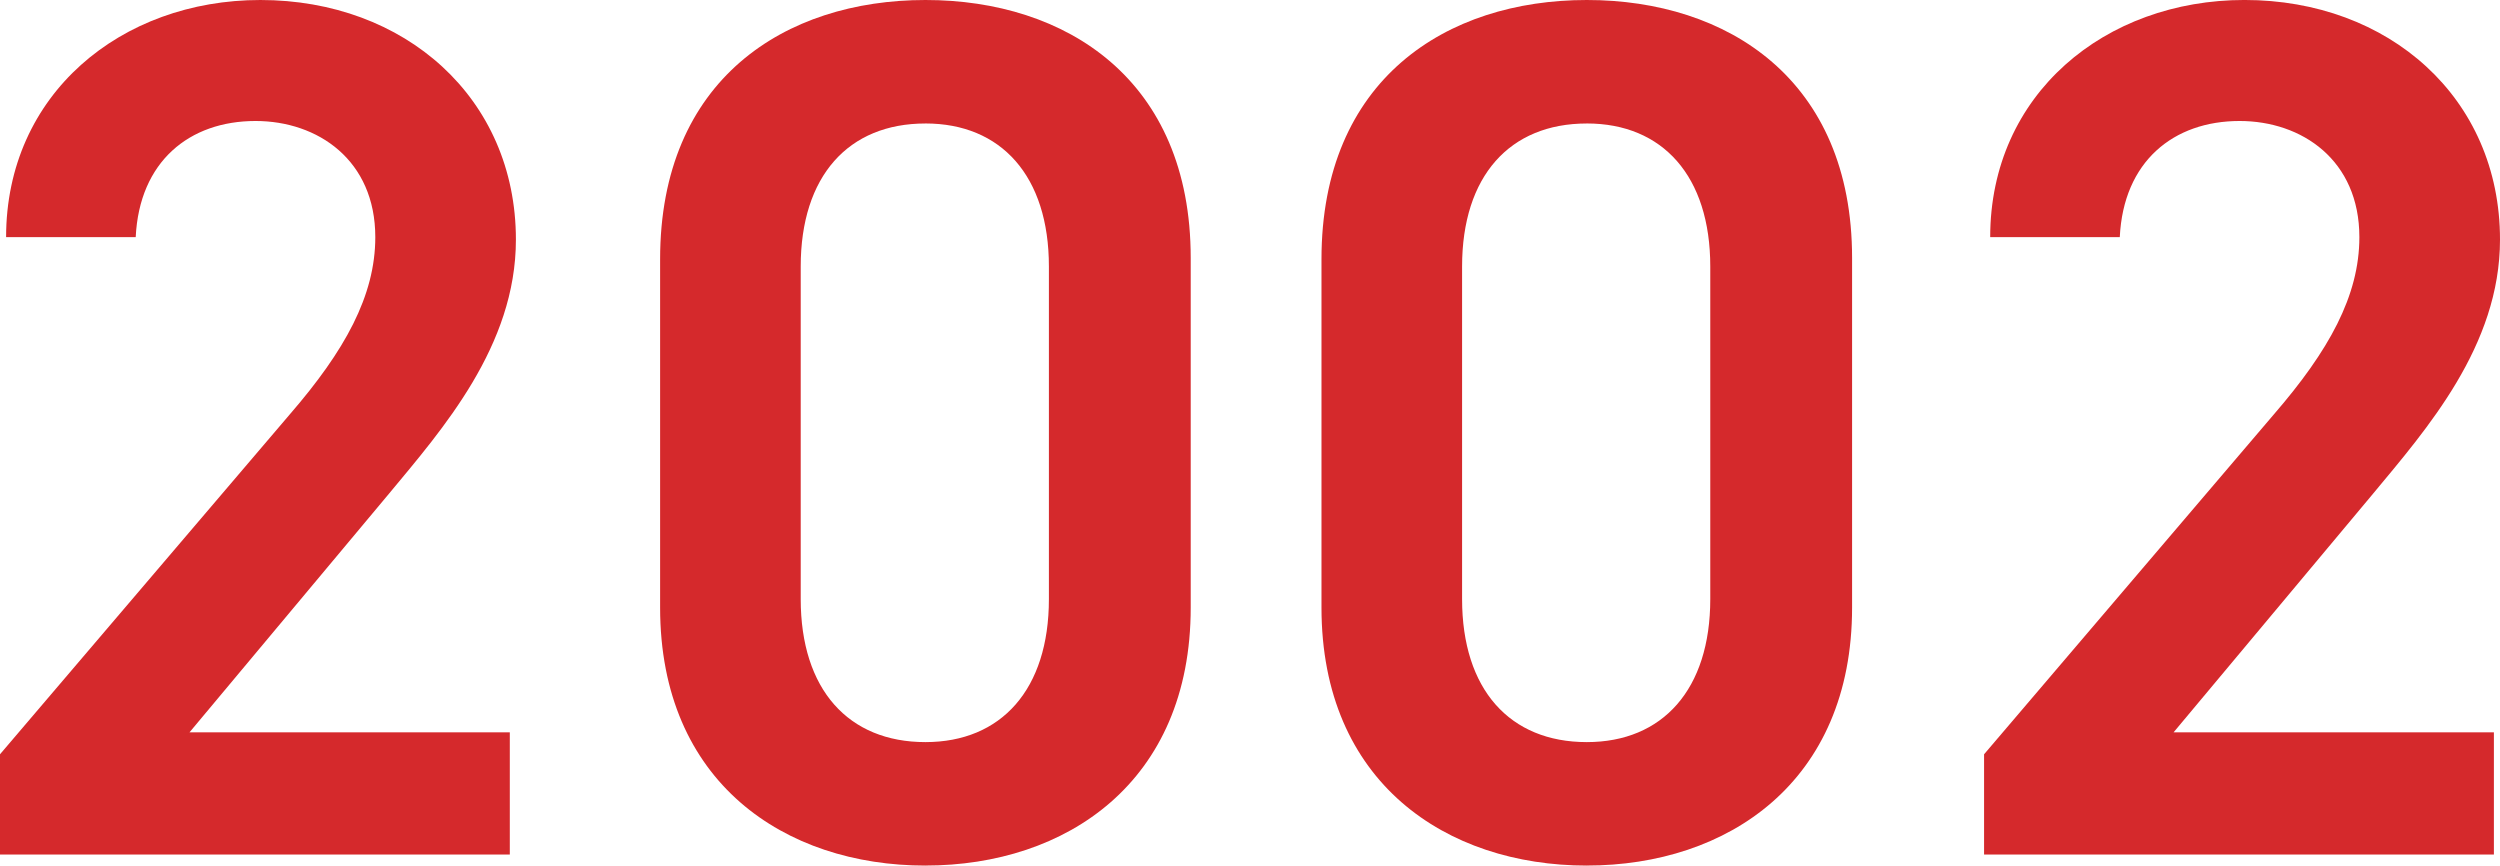
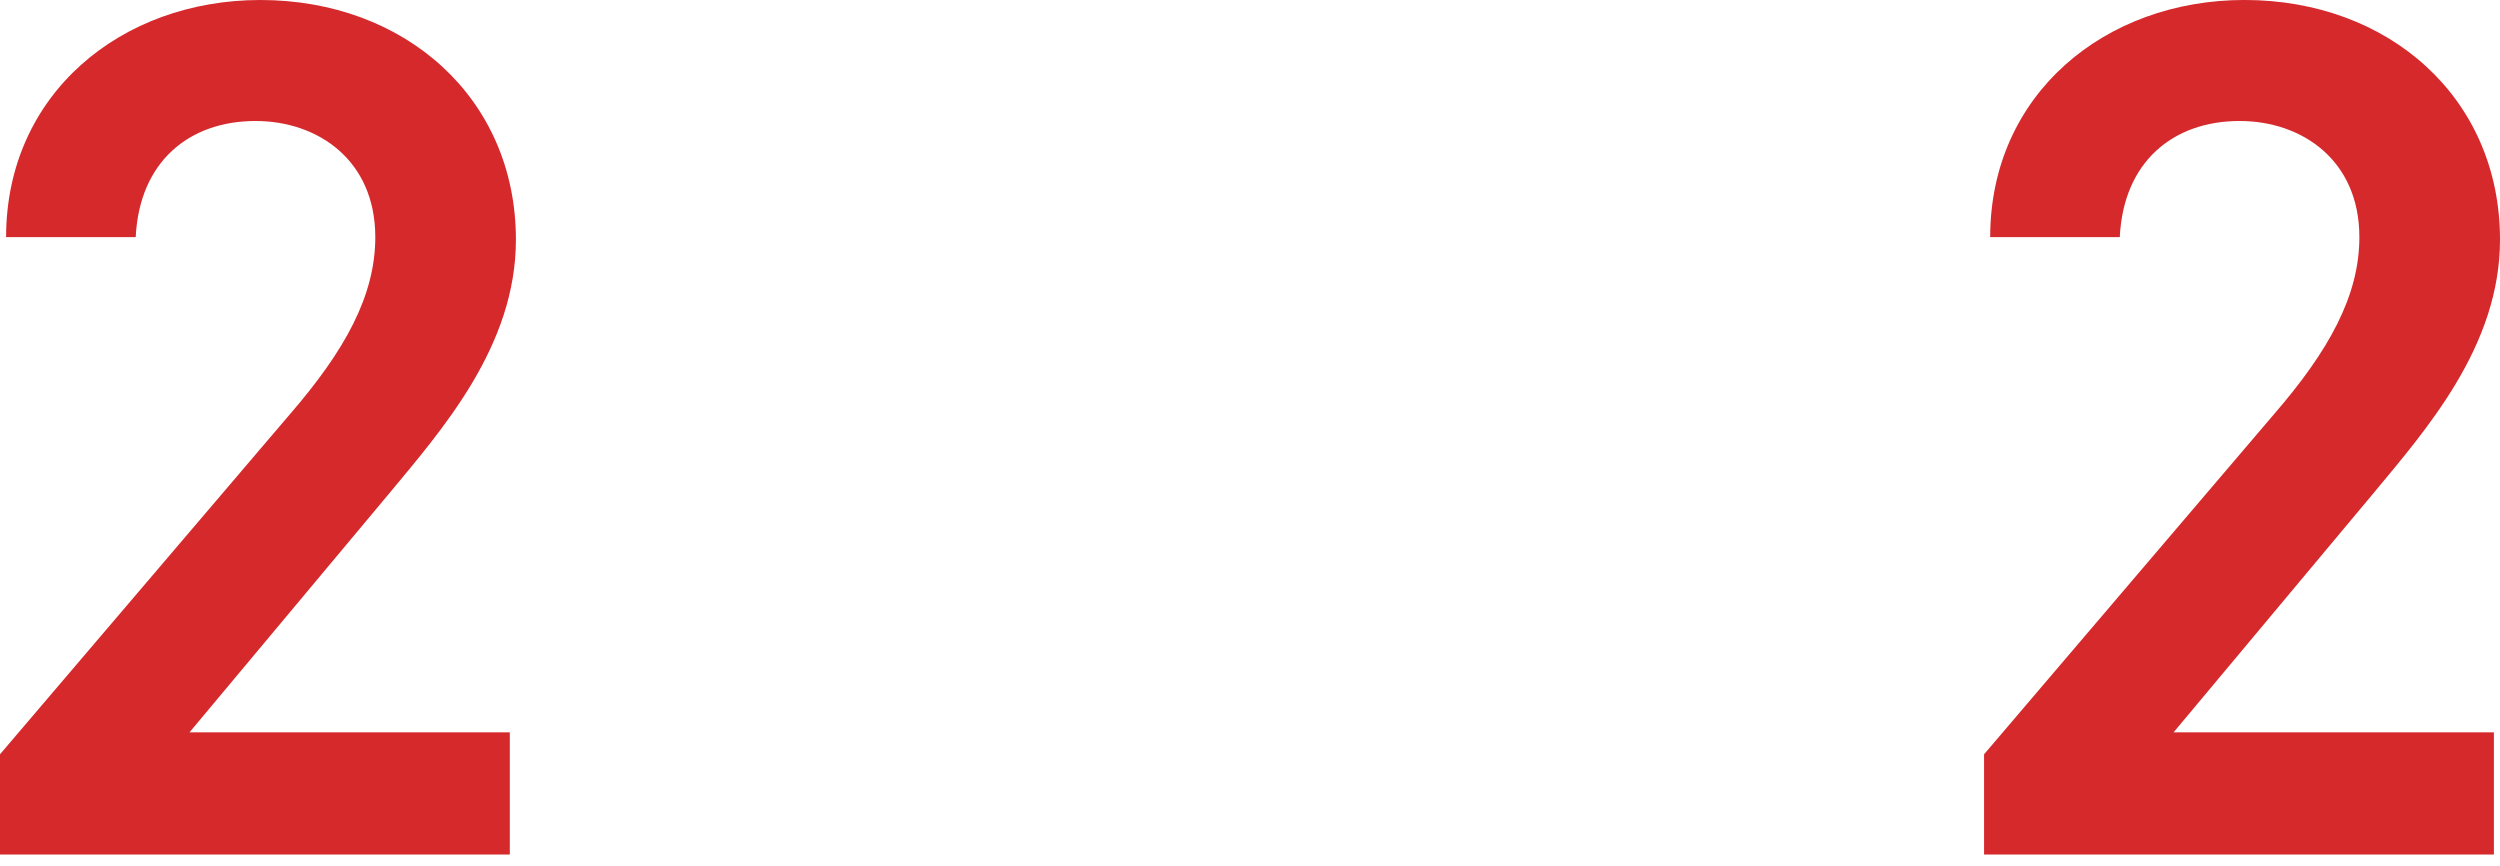
<svg xmlns="http://www.w3.org/2000/svg" viewBox="0 0 97.135 33.631">
  <g id="a" />
  <g id="b">
    <g id="c">
      <g>
        <path d="M19.808,33.203H0v-3.896l11.258-13.205c2.137-2.47,3.324-4.607,3.324-6.888,0-2.992-2.232-4.513-4.654-4.513-2.565,0-4.513,1.568-4.655,4.513H.237C.237,3.657,4.702,0,10.117,0c5.605,0,9.928,3.8,9.928,9.311,0,4.132-2.85,7.362-4.939,9.88l-7.743,9.263h12.445v4.75Z" style="fill:#d5292c;" />
-         <path d="M35.956,33.631c-5.462,0-10.308-3.23-10.308-10.023V10.07C25.648,3.088,30.494,0,35.956,0c5.463,0,10.308,3.088,10.308,10.022v13.585c0,6.793-4.845,10.023-10.308,10.023Zm0-28.833c-2.992,0-4.845,2.042-4.845,5.558v12.92c0,3.515,1.853,5.558,4.845,5.558,2.945,0,4.798-2.043,4.798-5.558V10.355c0-3.516-1.853-5.558-4.798-5.558Z" style="fill:#d5292c;" />
-         <path d="M61.653,33.631c-5.462,0-10.308-3.23-10.308-10.023V10.07c0-6.982,4.846-10.07,10.308-10.07,5.463,0,10.308,3.088,10.308,10.022v13.585c0,6.793-4.845,10.023-10.308,10.023Zm0-28.833c-2.992,0-4.845,2.042-4.845,5.558v12.92c0,3.515,1.853,5.558,4.845,5.558,2.945,0,4.798-2.043,4.798-5.558V10.355c0-3.516-1.853-5.558-4.798-5.558Z" style="fill:#d5292c;" />
        <path d="M96.897,33.203h-19.808v-3.896l11.258-13.205c2.137-2.47,3.324-4.607,3.324-6.888,0-2.992-2.232-4.513-4.654-4.513-2.565,0-4.513,1.568-4.655,4.513h-5.035c0-5.558,4.465-9.215,9.88-9.215,5.605,0,9.928,3.8,9.928,9.311,0,4.132-2.85,7.362-4.939,9.88l-7.743,9.263h12.445v4.75Z" style="fill:#d5292c;" />
      </g>
    </g>
  </g>
</svg>